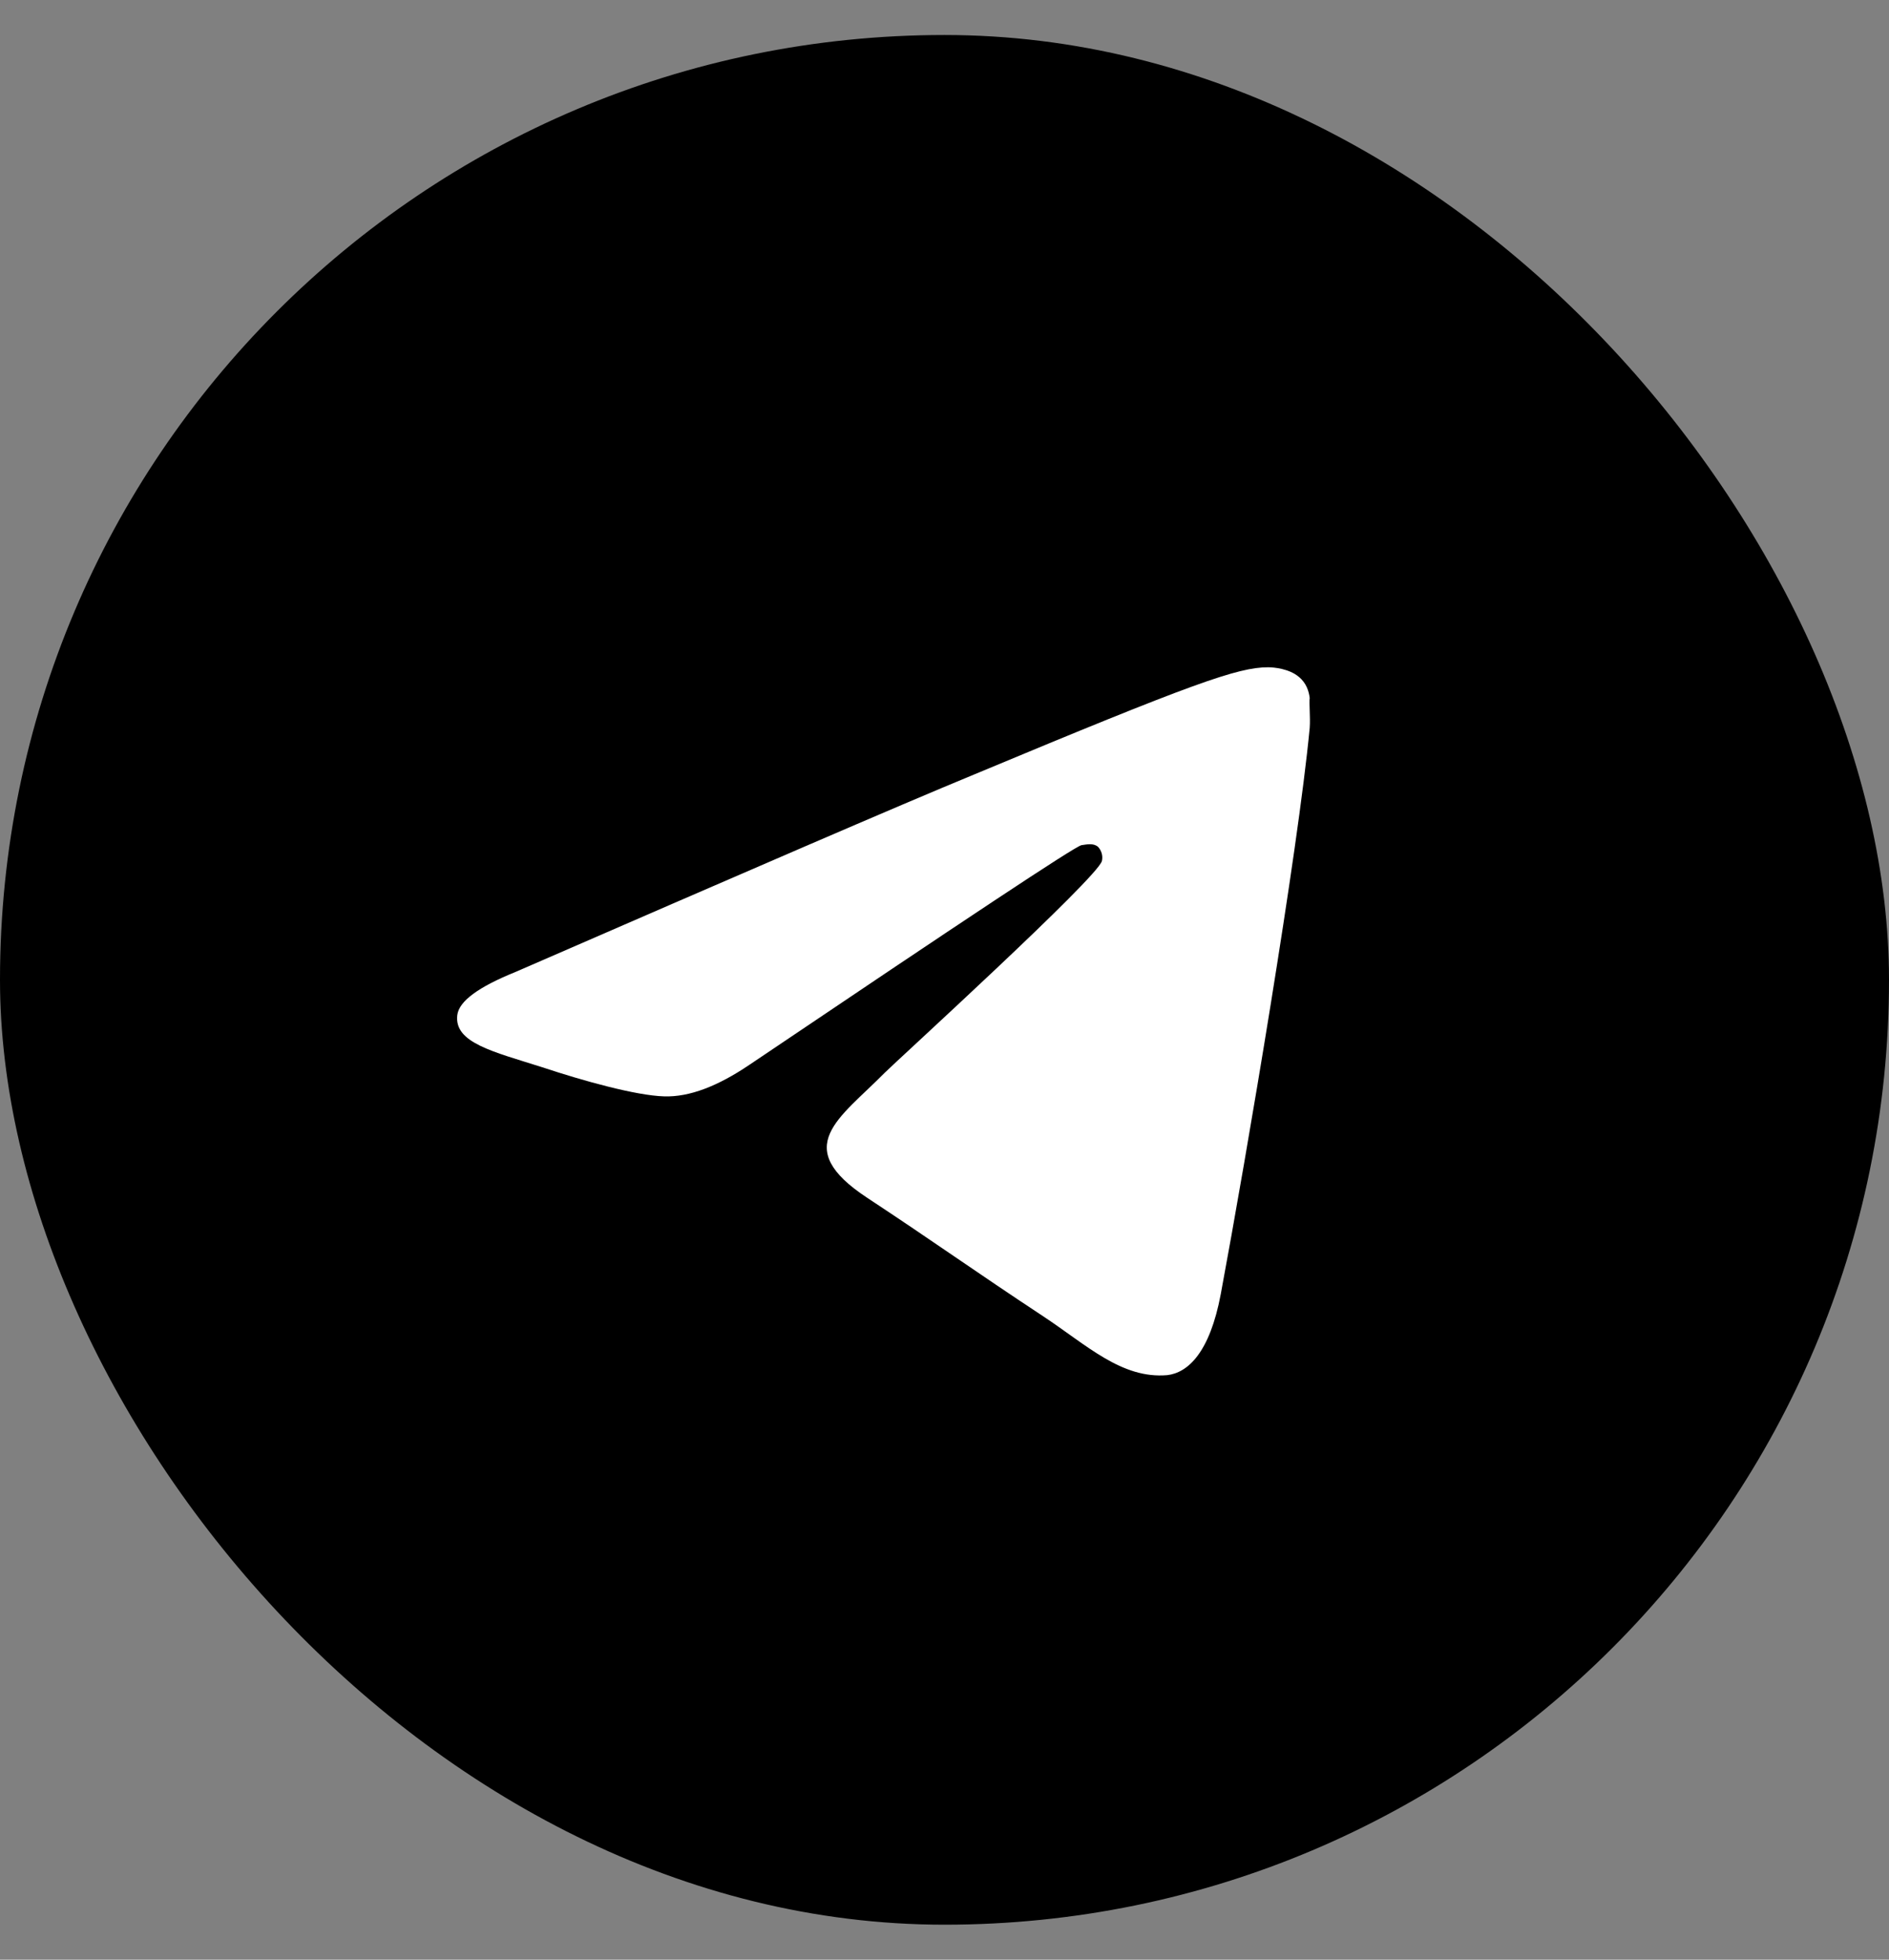
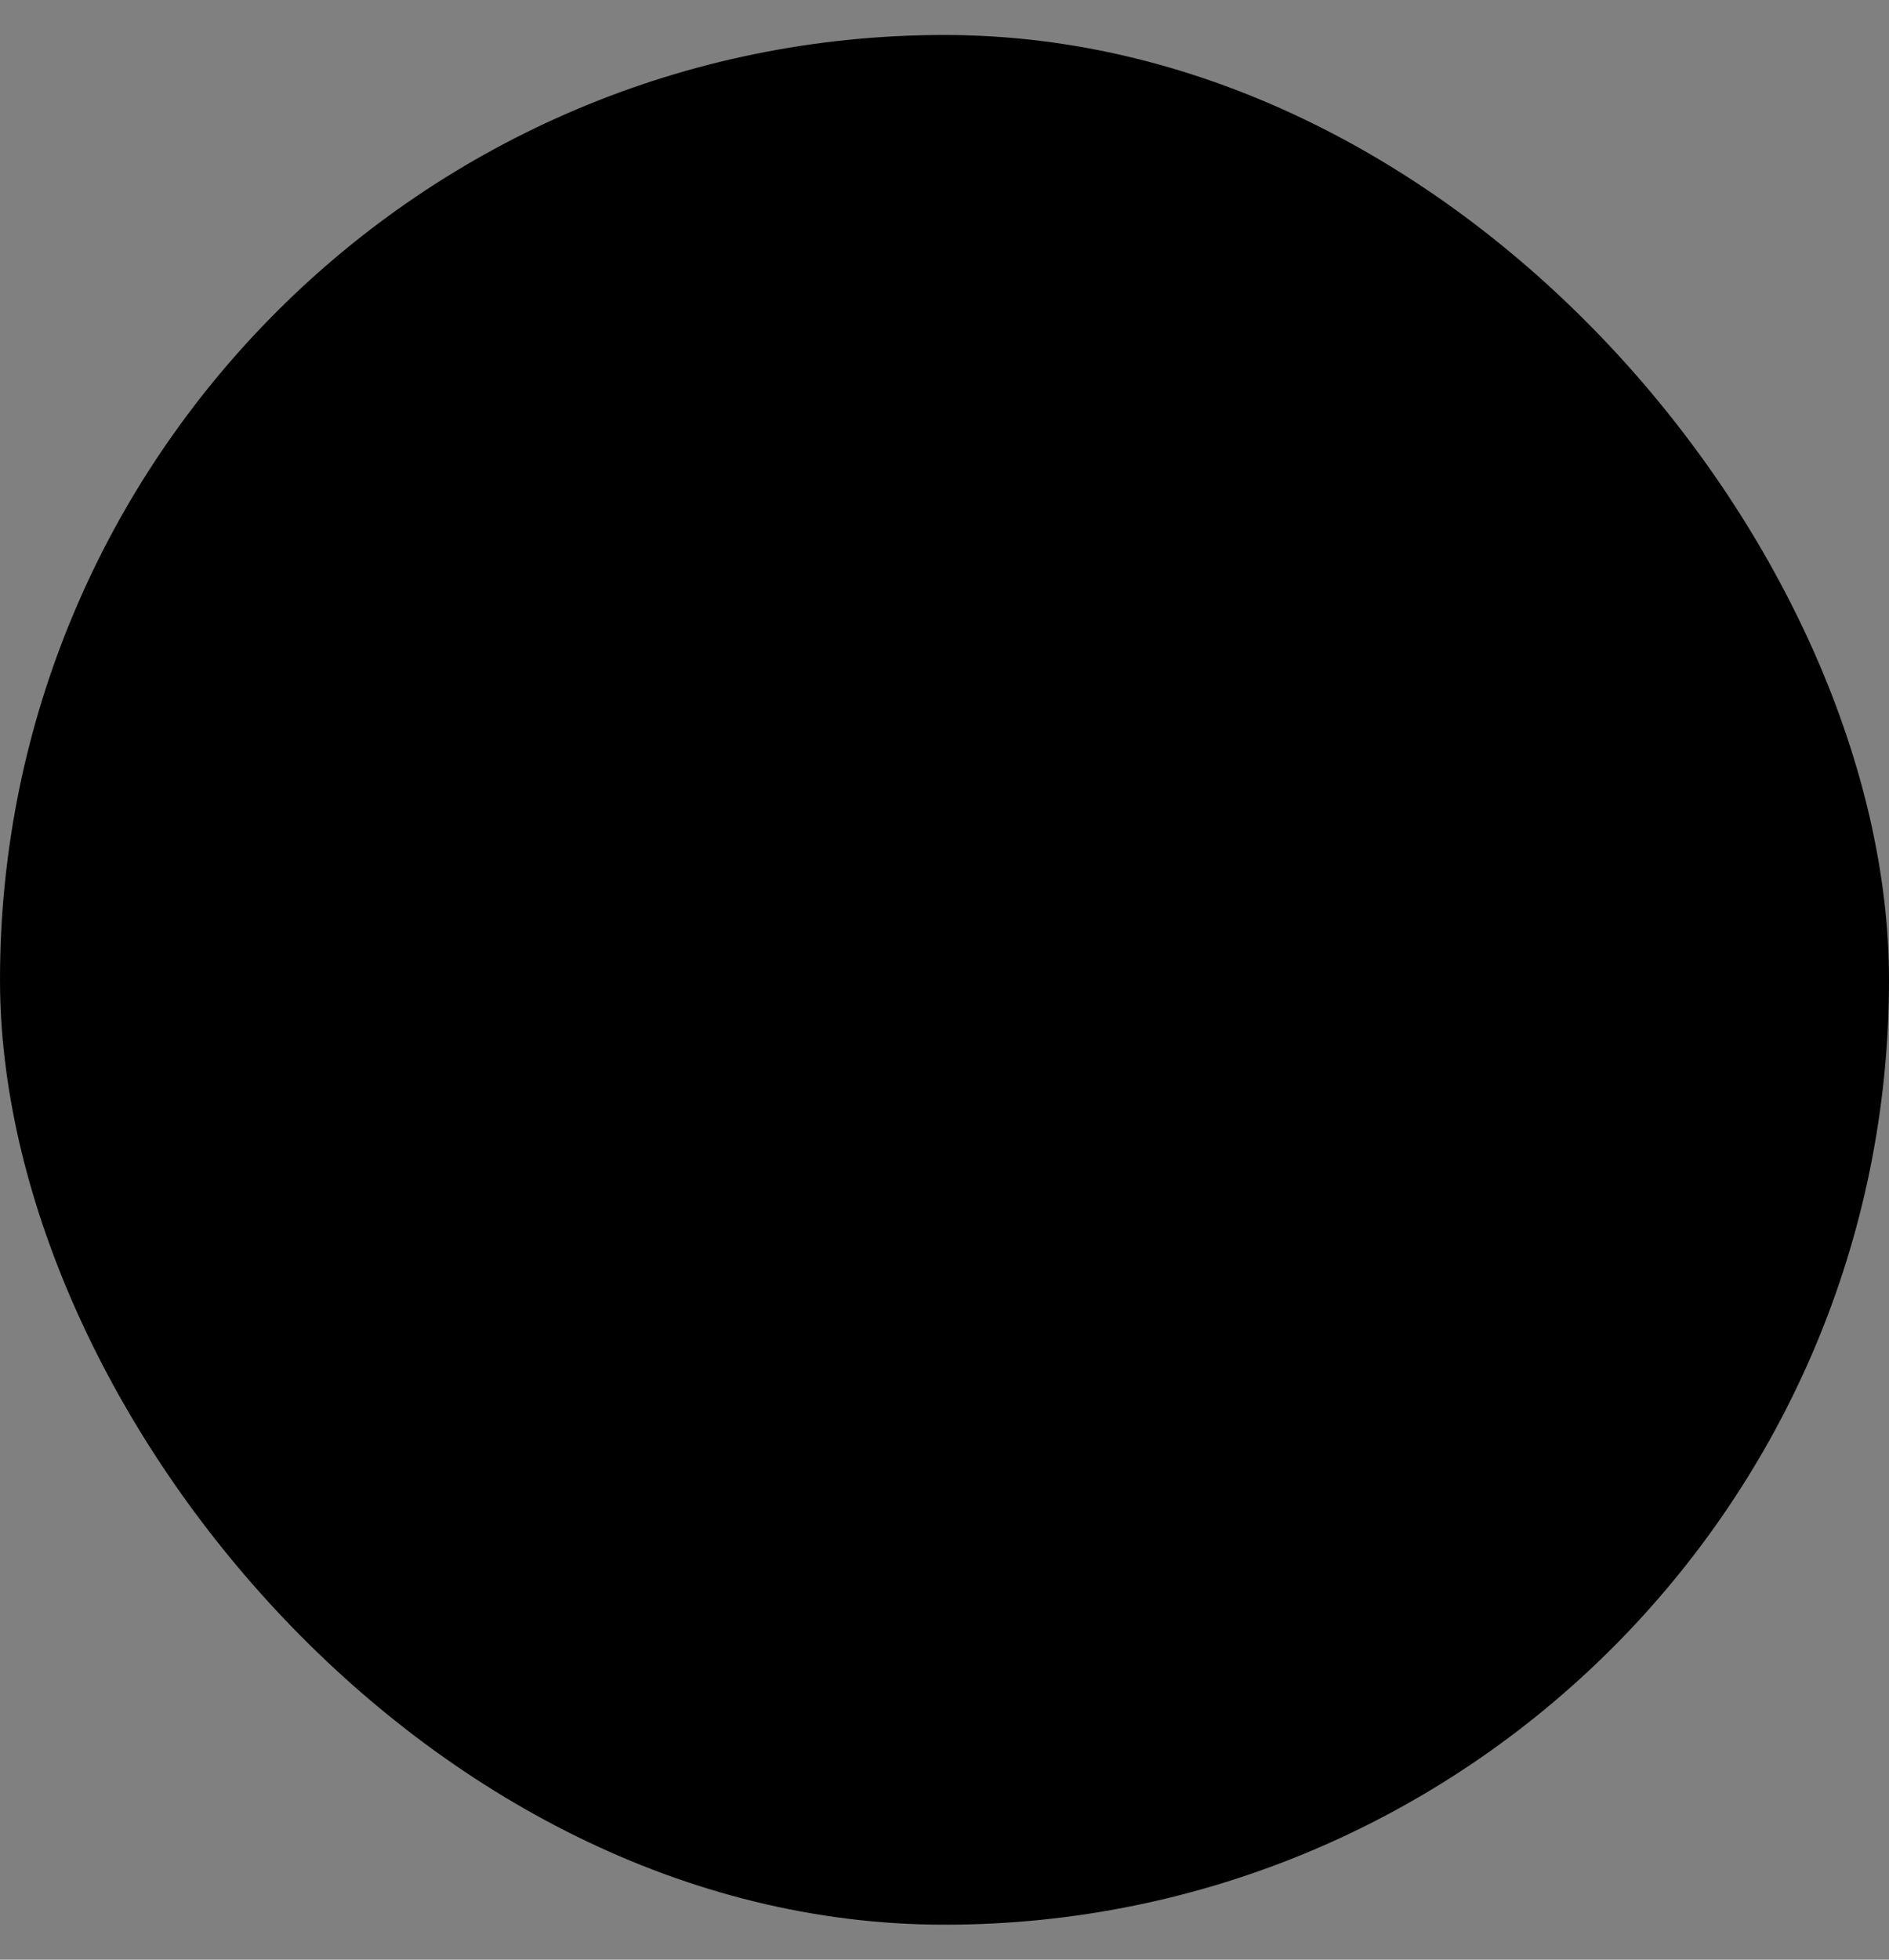
<svg xmlns="http://www.w3.org/2000/svg" width="27" height="28" viewBox="0 0 27 28" fill="none">
  <rect x="0" y="0" width="27" height="28" fill="#808080" stroke="none" />
  <rect y="0.5" width="27" height="27" rx="13.5" fill="black" />
-   <path d="M13.5 2.75C7.29 2.75 2.25 7.79 2.25 14C2.25 20.21 7.29 25.25 13.5 25.25C19.71 25.25 24.75 20.21 24.75 14C24.75 7.79 19.71 2.75 13.5 2.75ZM18.72 10.4C18.551 12.178 17.82 16.497 17.449 18.489C17.291 19.332 16.976 19.614 16.684 19.648C16.031 19.704 15.536 19.22 14.906 18.804C13.916 18.151 13.354 17.746 12.398 17.116C11.284 16.385 12.004 15.98 12.645 15.328C12.814 15.159 15.694 12.537 15.75 12.301C15.758 12.265 15.757 12.228 15.747 12.193C15.737 12.158 15.719 12.125 15.694 12.099C15.626 12.043 15.536 12.065 15.457 12.076C15.356 12.099 13.781 13.145 10.71 15.215C10.26 15.519 9.855 15.676 9.495 15.665C9.09 15.654 8.325 15.44 7.751 15.249C7.043 15.024 6.491 14.9 6.536 14.506C6.559 14.304 6.84 14.101 7.369 13.887C10.654 12.459 12.836 11.514 13.928 11.064C17.055 9.759 17.696 9.534 18.124 9.534C18.214 9.534 18.427 9.556 18.562 9.669C18.675 9.759 18.709 9.883 18.72 9.973C18.709 10.04 18.731 10.242 18.72 10.4Z" fill="black" />
-   <path d="M18.72 10.4C18.551 12.178 17.82 16.497 17.449 18.489C17.291 19.332 16.976 19.614 16.684 19.648C16.031 19.704 15.536 19.22 14.906 18.804C13.916 18.151 13.354 17.746 12.398 17.116C11.284 16.385 12.004 15.98 12.645 15.328C12.814 15.159 15.694 12.537 15.75 12.301C15.758 12.265 15.757 12.228 15.747 12.193C15.737 12.158 15.719 12.125 15.694 12.099C15.626 12.043 15.536 12.065 15.457 12.076C15.356 12.099 13.781 13.145 10.71 15.215C10.26 15.519 9.855 15.676 9.495 15.665C9.09 15.654 8.325 15.44 7.751 15.249C7.043 15.024 6.491 14.9 6.536 14.506C6.559 14.304 6.84 14.101 7.369 13.887C10.654 12.459 12.836 11.514 13.928 11.064C17.055 9.759 17.696 9.534 18.124 9.534C18.214 9.534 18.427 9.556 18.562 9.669C18.675 9.759 18.709 9.883 18.72 9.973C18.709 10.04 18.731 10.242 18.72 10.4Z" fill="white" />
</svg>